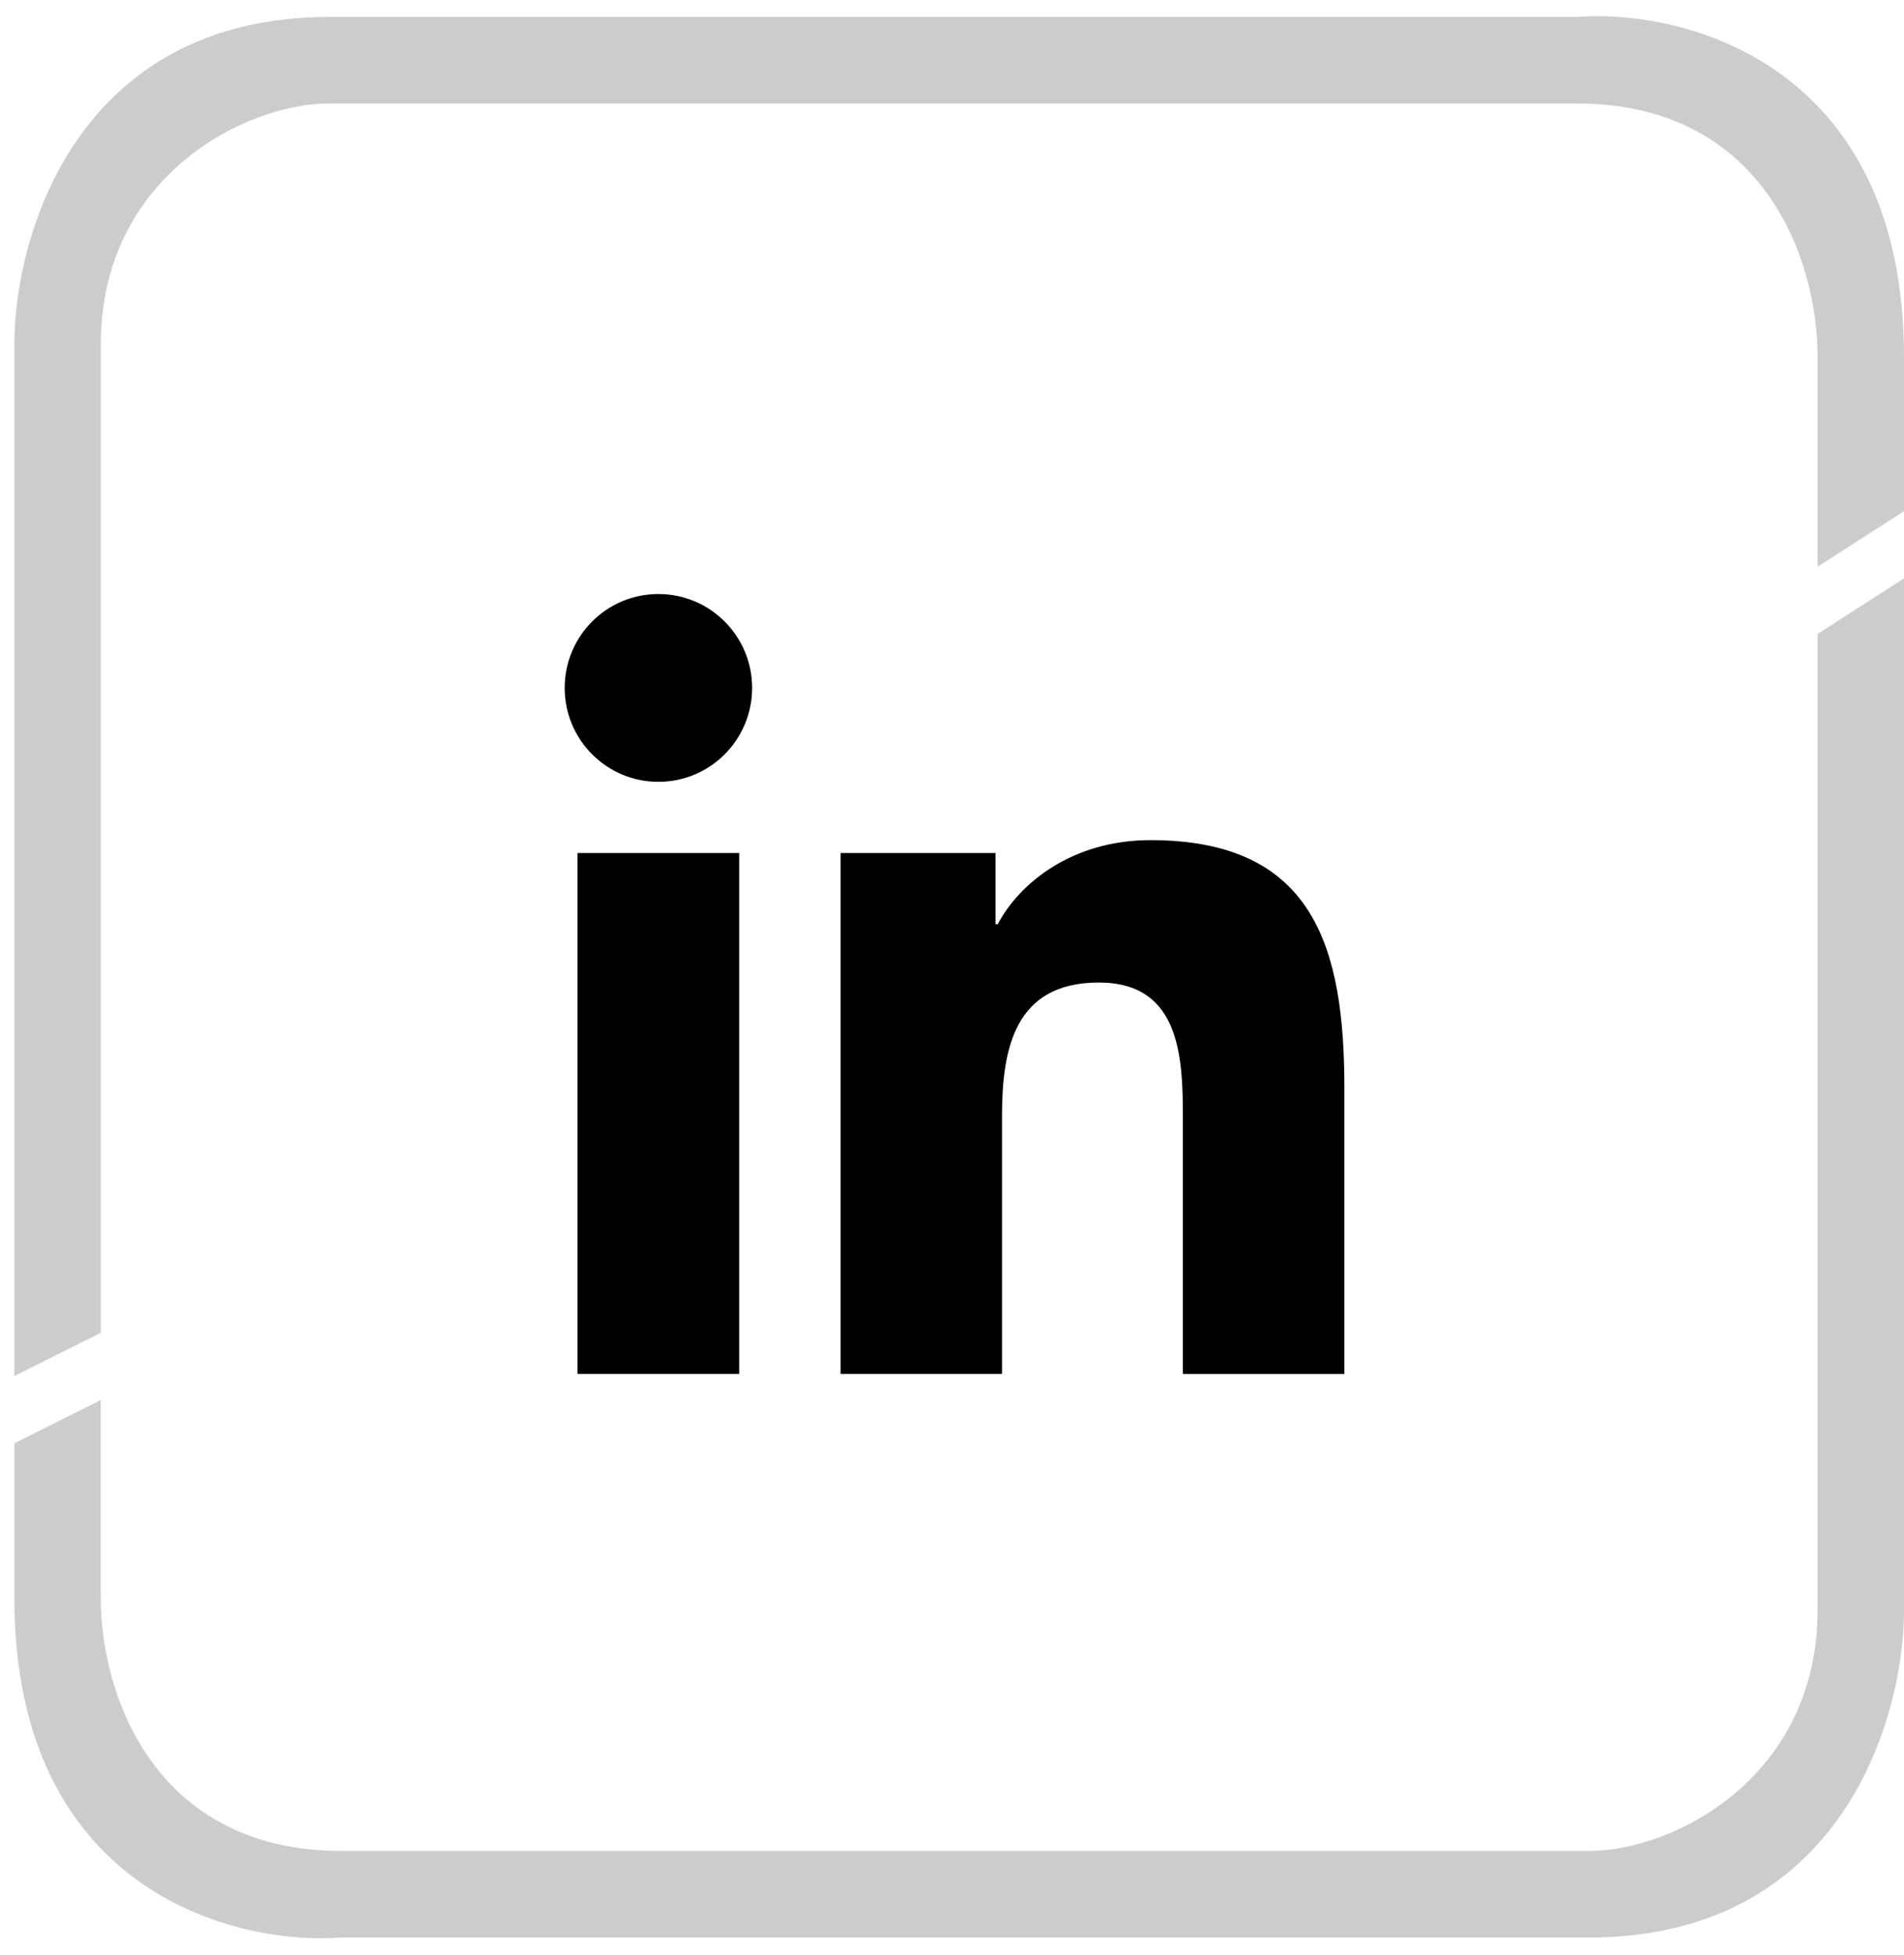
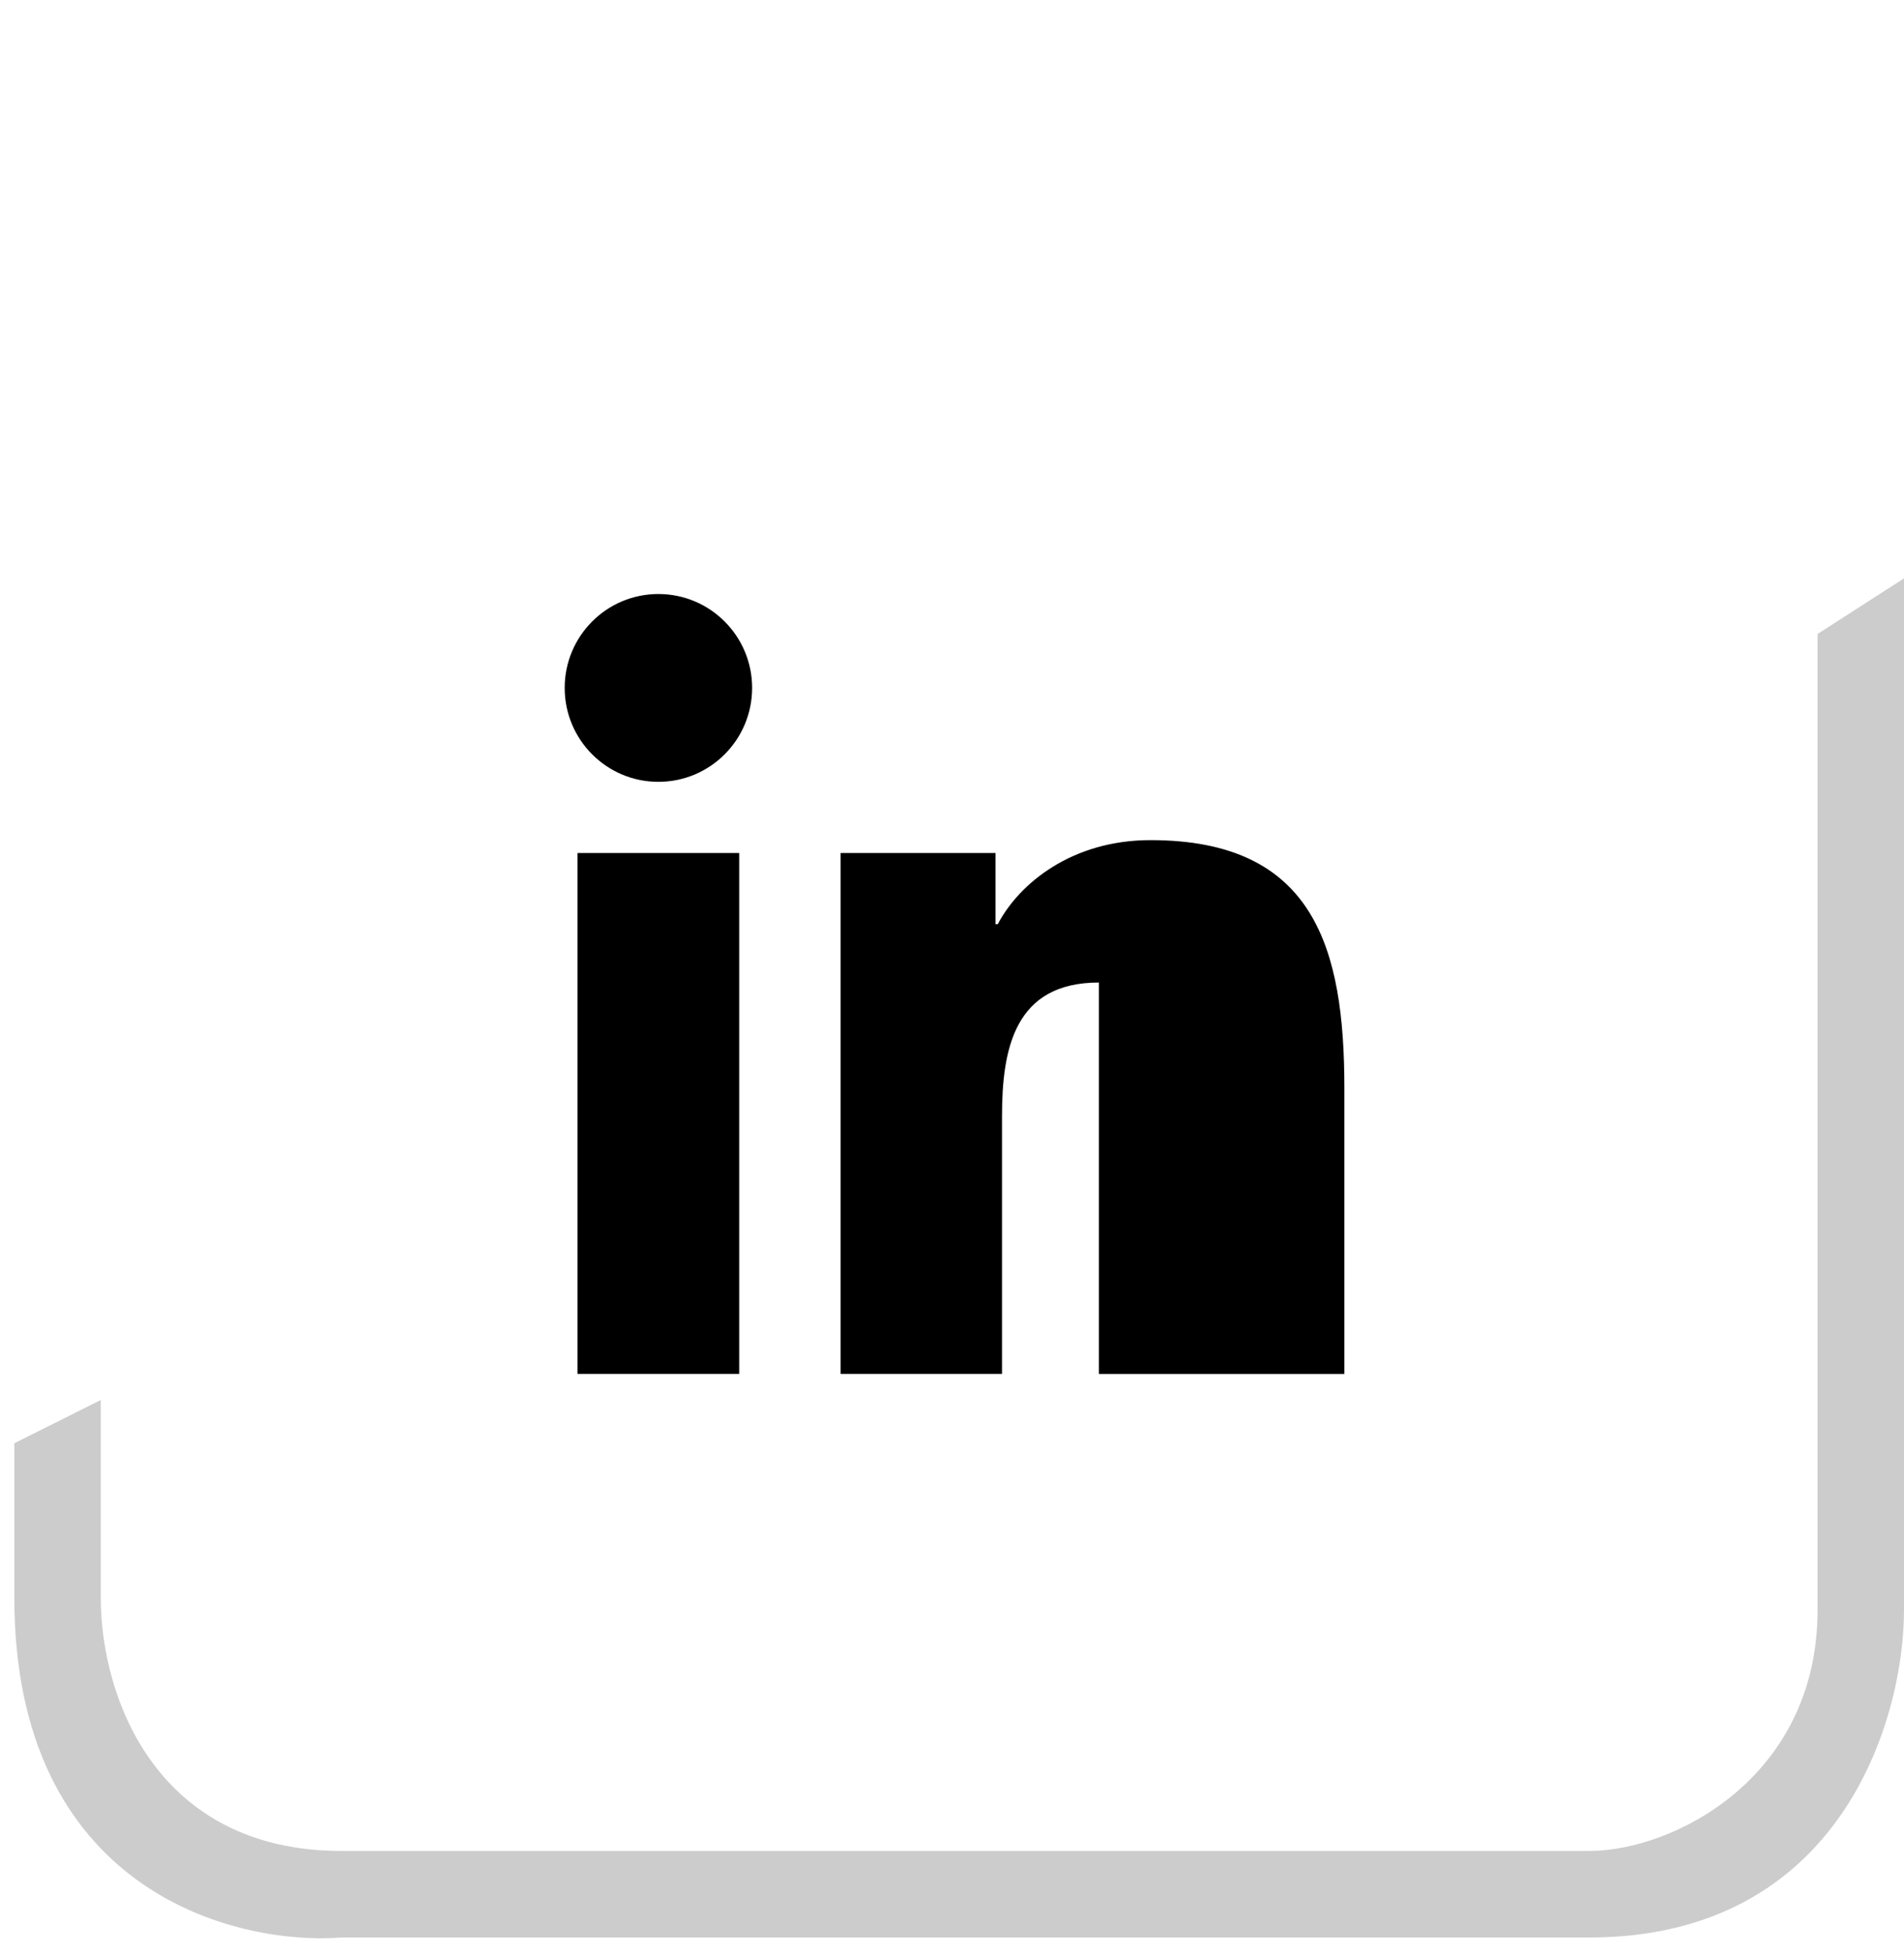
<svg xmlns="http://www.w3.org/2000/svg" width="38" height="39" viewBox="0 0 38 39" fill="none">
-   <path d="M0.286 6.871V27.453L2.012 26.59V6.871C2.012 3.528 4.887 2.064 6.572 2.064H31.468C35.166 2.064 36.275 5.13 36.275 7.117V11.307L38 10.198V7.117C38 1.3 33.645 0.174 31.468 0.338H6.572C1.543 0.338 0.286 4.693 0.286 6.871Z" fill="#CCCCCC" />
  <path d="M38 32.122V11.539L36.275 12.648V32.122C36.275 35.464 33.399 36.928 31.714 36.928H6.818C3.121 36.928 2.011 33.862 2.011 31.875V27.931L0.286 28.794V31.875C0.286 37.693 4.641 38.818 6.818 38.654H31.714C36.743 38.654 38 34.299 38 32.122Z" fill="#CCCCCC" />
  <path d="M13.14 15.598C14.173 15.598 15.011 14.759 15.011 13.724C15.011 12.69 14.173 11.851 13.14 11.851C12.107 11.851 11.27 12.69 11.27 13.724C11.27 14.759 12.107 15.598 13.14 15.598Z" fill="black" />
-   <path d="M16.776 17.018V27.411H19.998V22.271C19.998 20.915 20.253 19.602 21.931 19.602C23.587 19.602 23.608 21.152 23.608 22.357V27.412H26.831V21.712C26.831 18.912 26.229 16.761 22.962 16.761C21.394 16.761 20.342 17.623 19.913 18.439H19.869V17.018H16.776ZM11.526 17.018H14.753V27.411H11.526V17.018Z" fill="black" />
+   <path d="M16.776 17.018V27.411H19.998V22.271C19.998 20.915 20.253 19.602 21.931 19.602V27.412H26.831V21.712C26.831 18.912 26.229 16.761 22.962 16.761C21.394 16.761 20.342 17.623 19.913 18.439H19.869V17.018H16.776ZM11.526 17.018H14.753V27.411H11.526V17.018Z" fill="black" />
</svg>